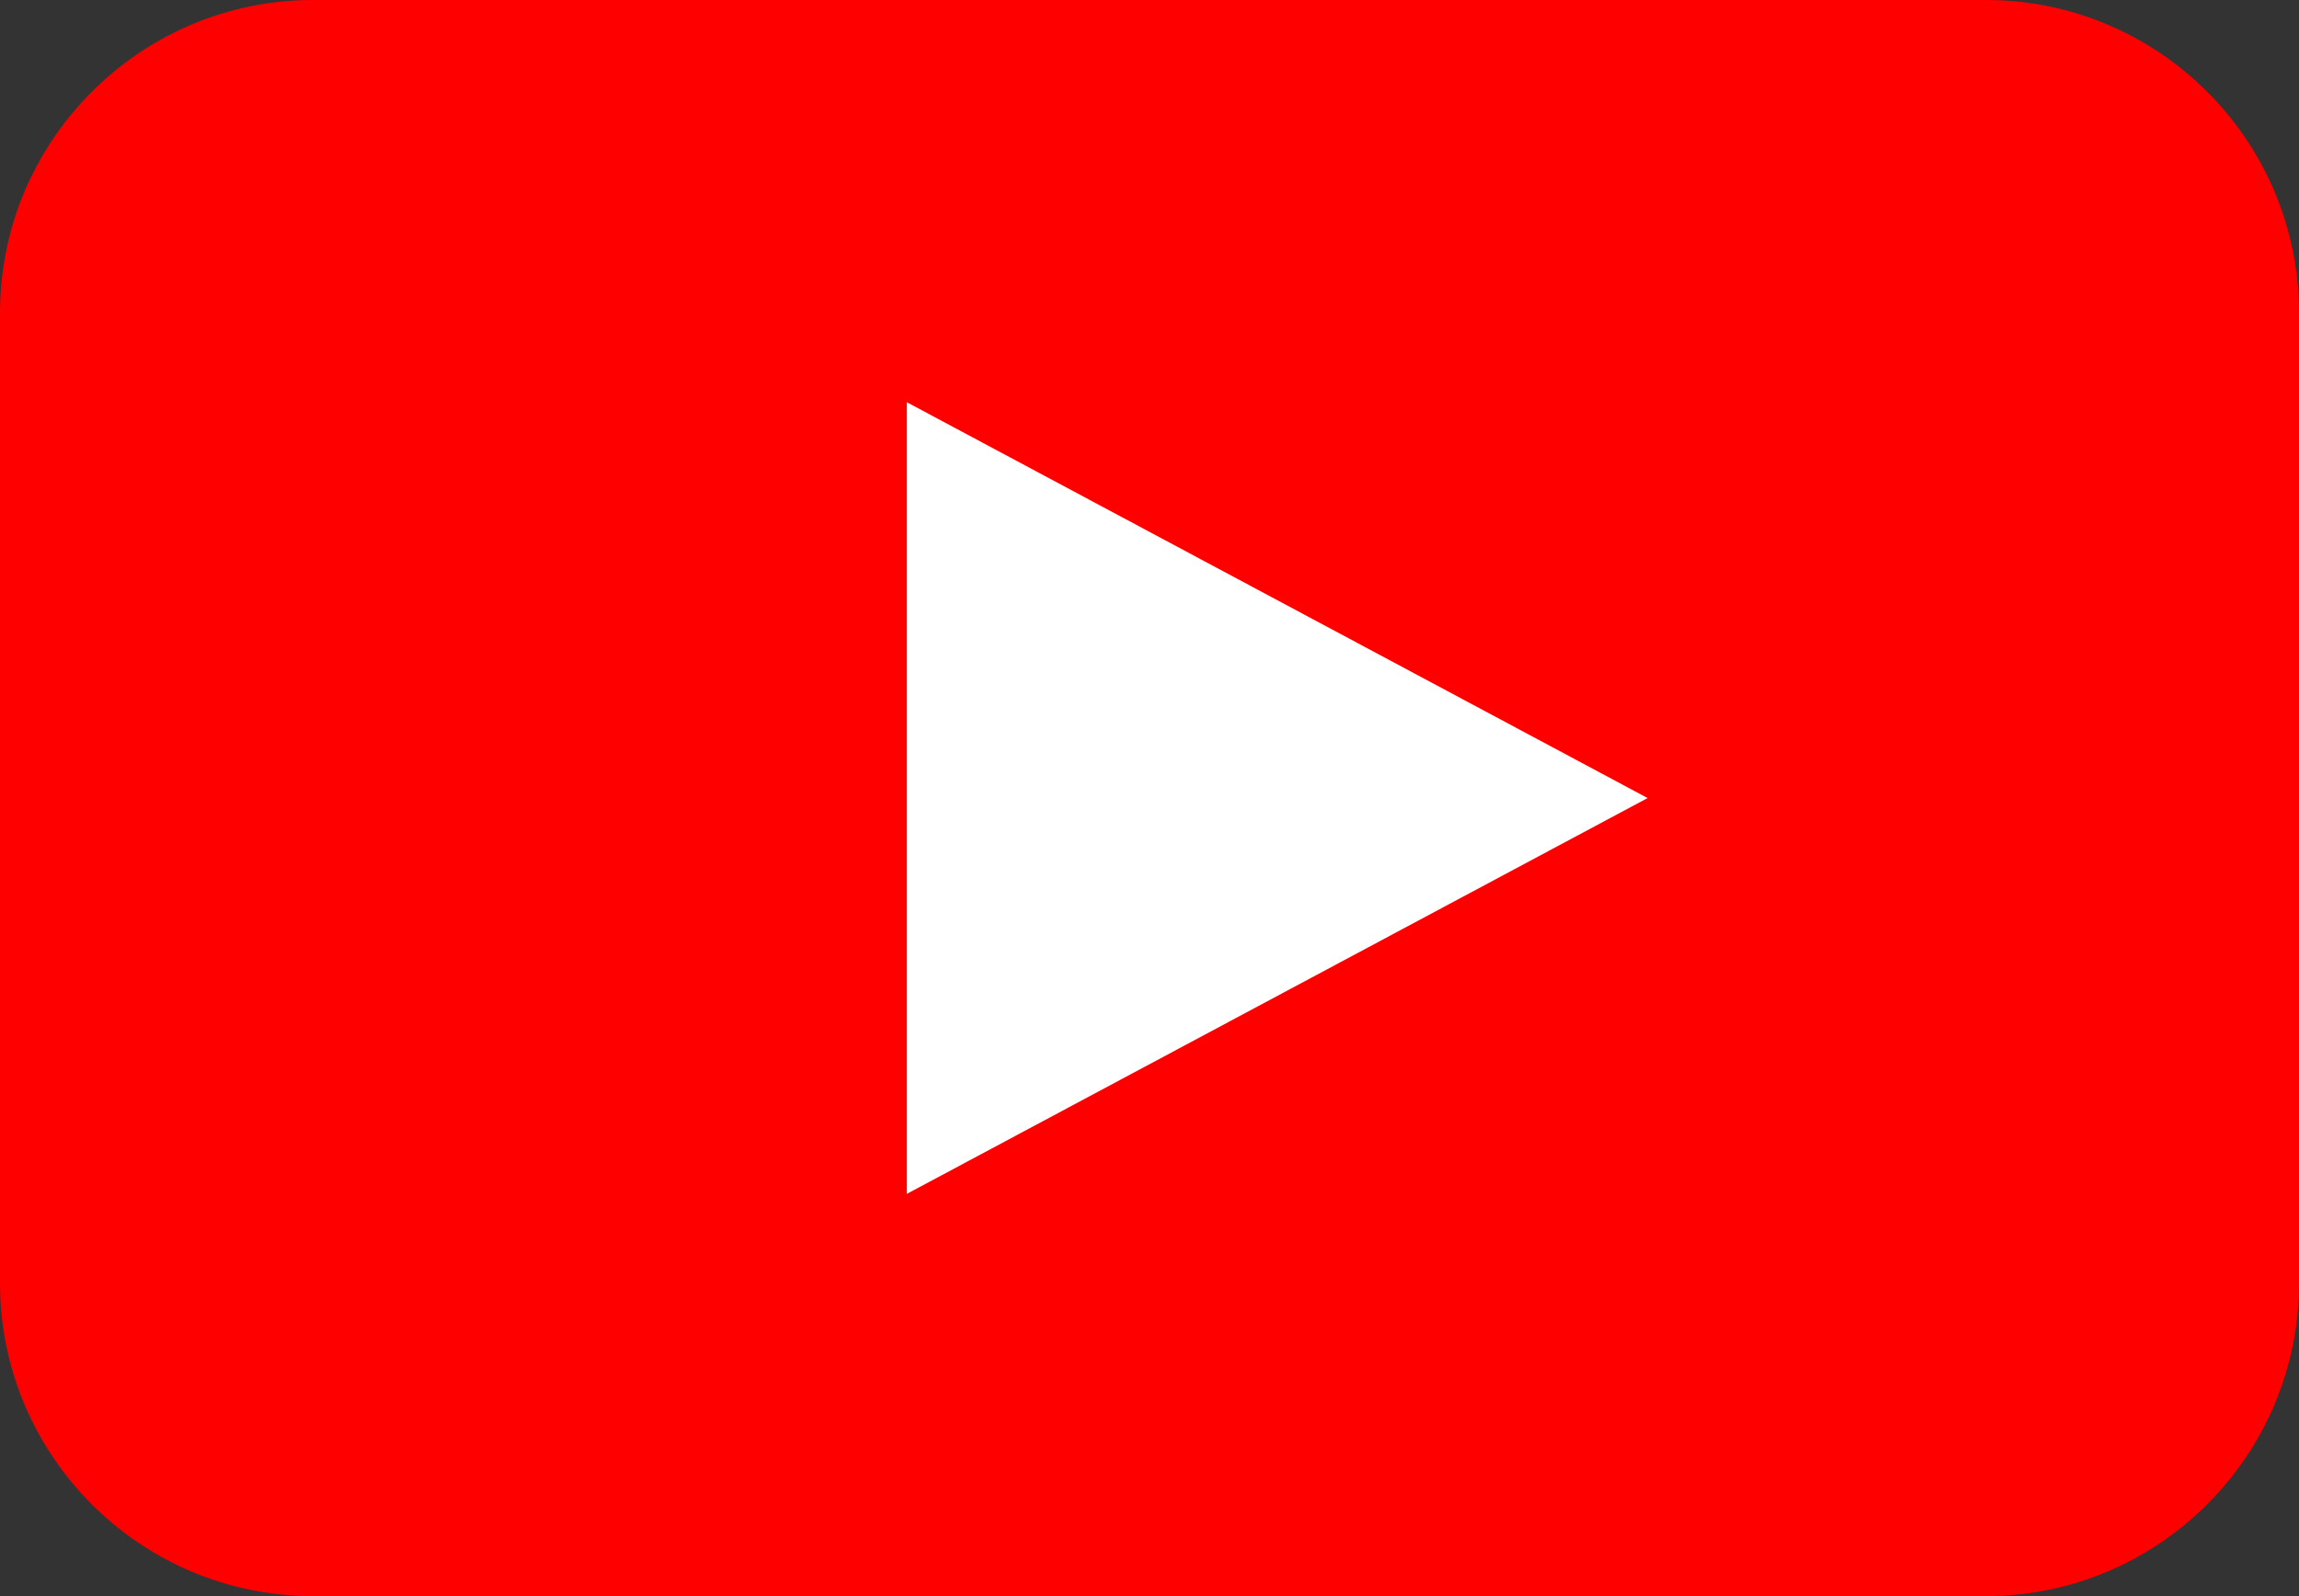
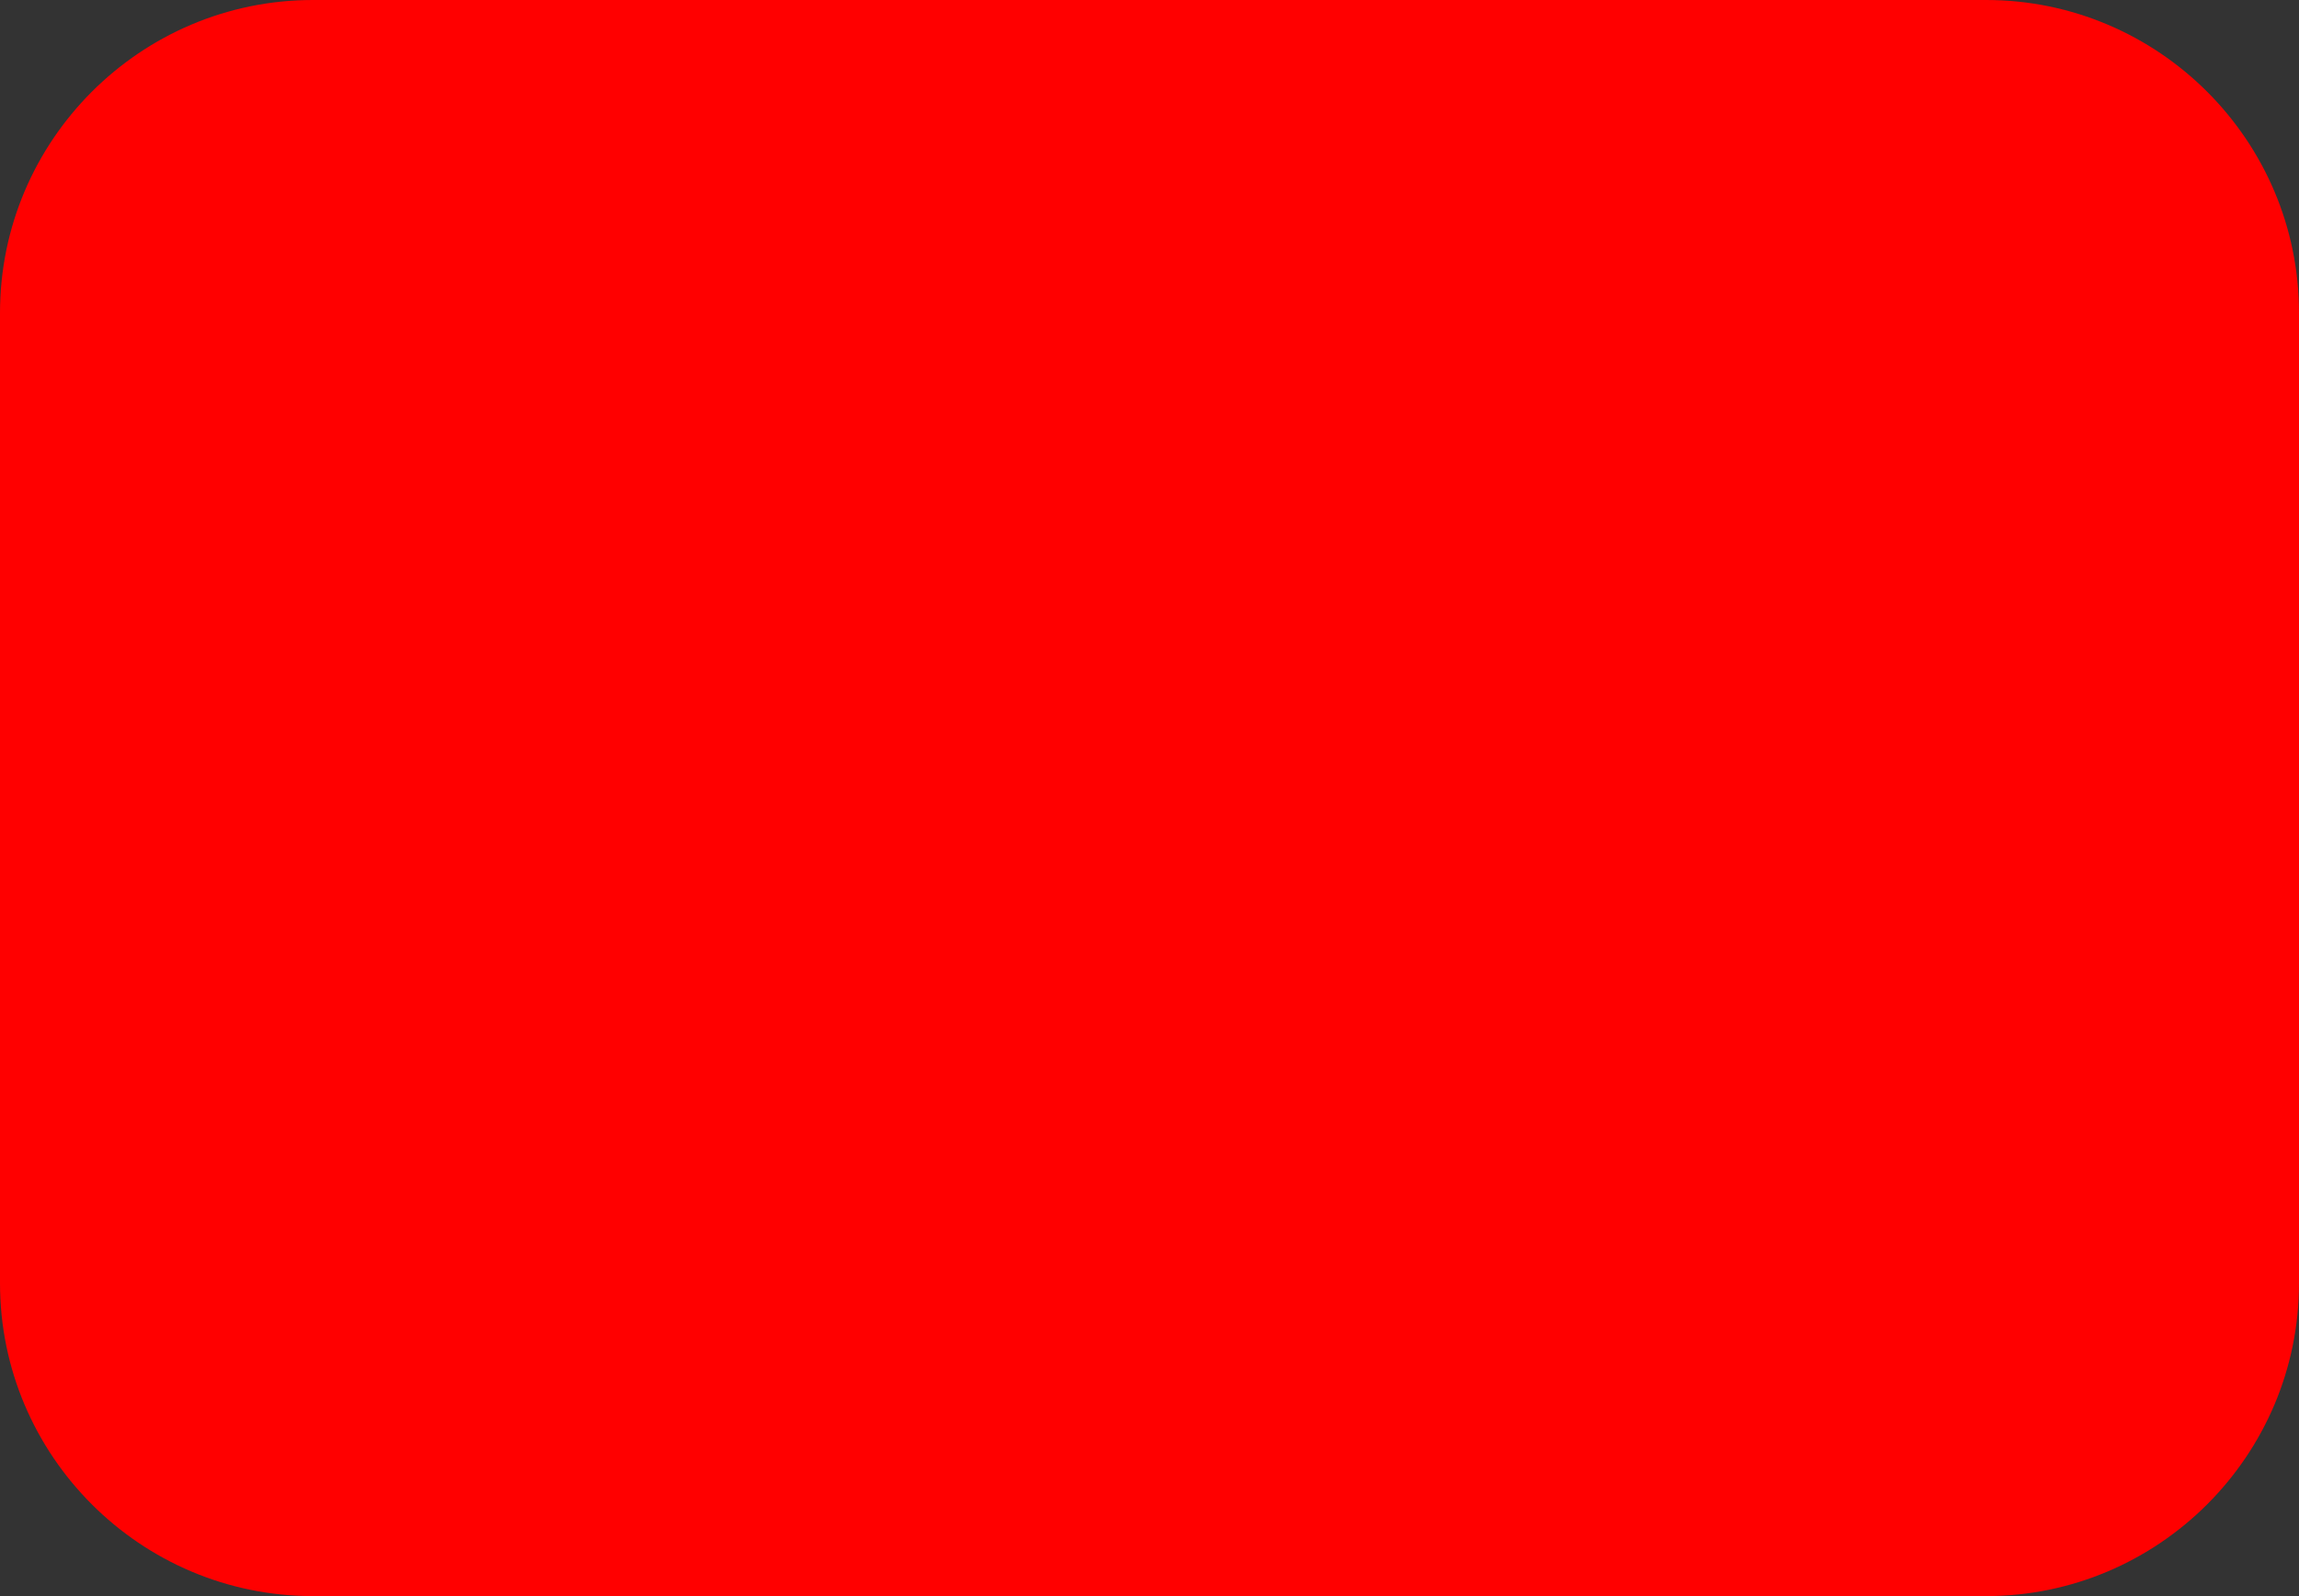
<svg xmlns="http://www.w3.org/2000/svg" version="1.1" id="レイヤー_1" x="0px" y="0px" viewBox="0 0 36 25" style="enable-background:new 0 0 36 25;" xml:space="preserve">
  <rect x="0" y="0" width="36" height="25" fill="#333333" stroke="none" />
  <style type="text/css">
	.st0{fill:#FF0000;}
	.st1{fill:#FFFFFF;}
</style>
  <g>
    <g>
      <path class="st0" d="M31.1,25H4.9C2.2,25,0,22.8,0,20.1V4.9C0,2.2,2.2,0,4.9,0h26.2C33.8,0,36,2.2,36,4.9v15.2    C36,22.8,33.8,25,31.1,25z" />
    </g>
-     <polygon class="st1" points="14.2,6.3 25.8,12.5 14.2,18.7  " />
  </g>
</svg>